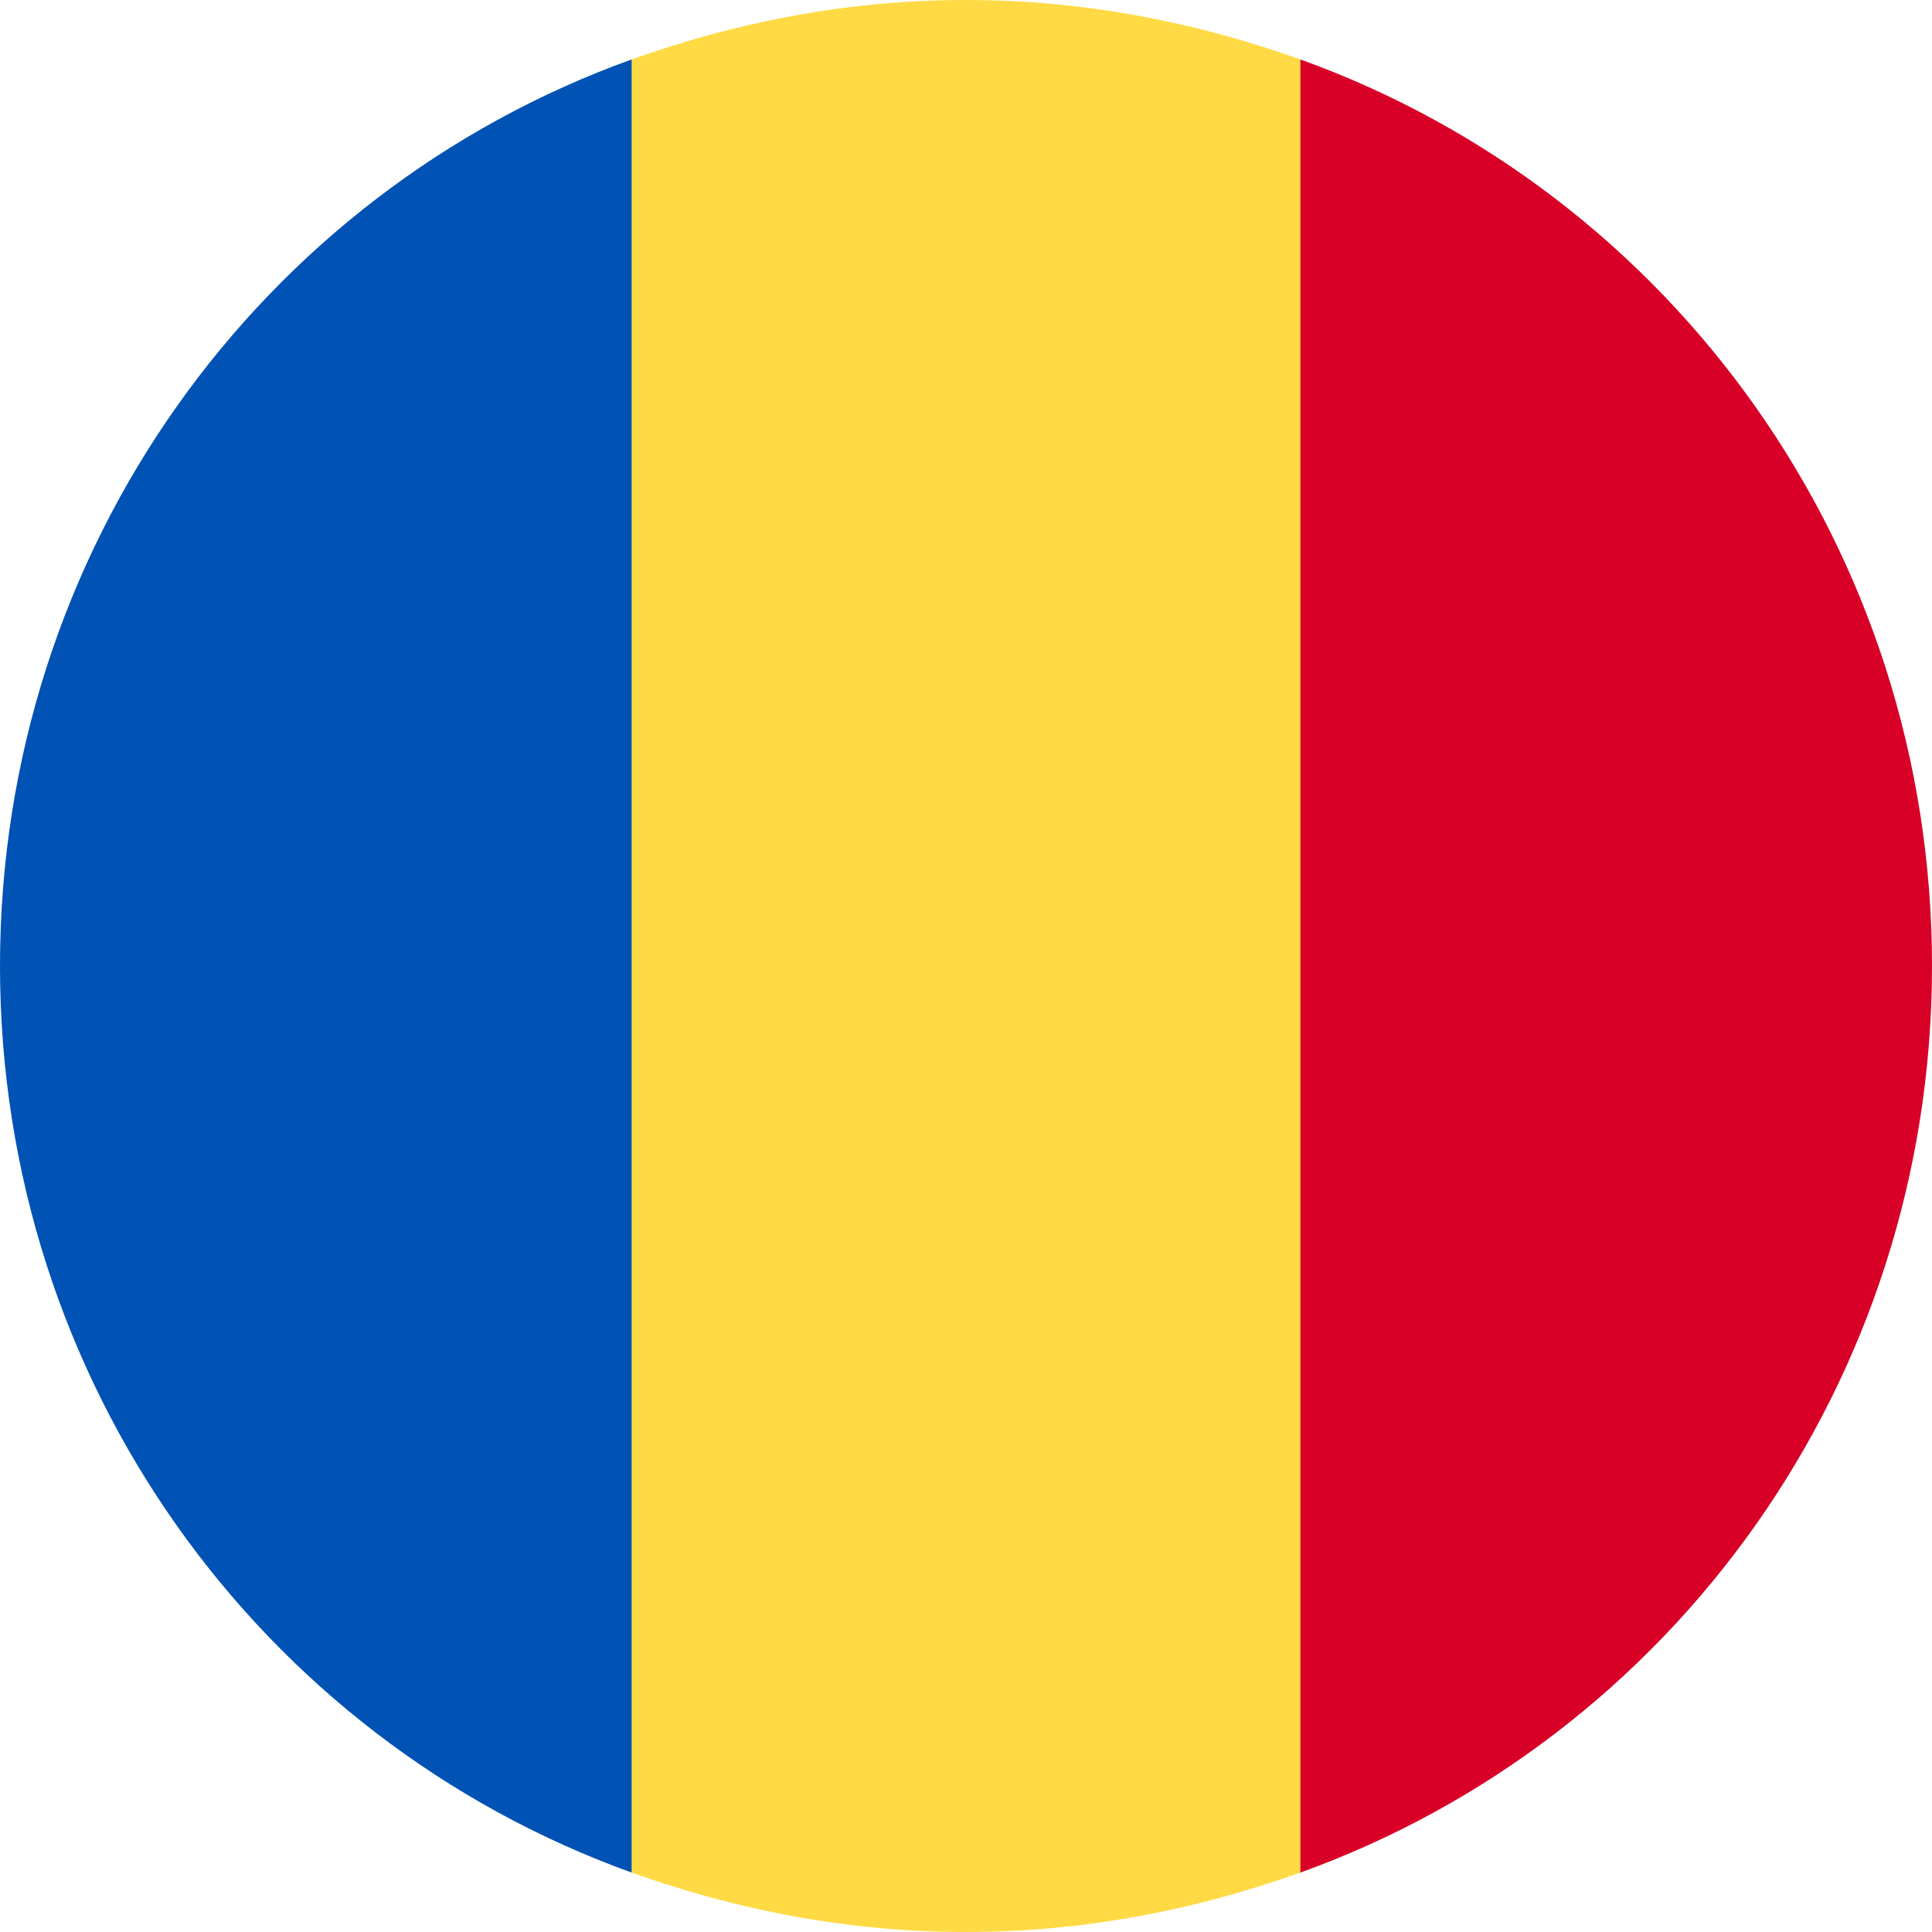
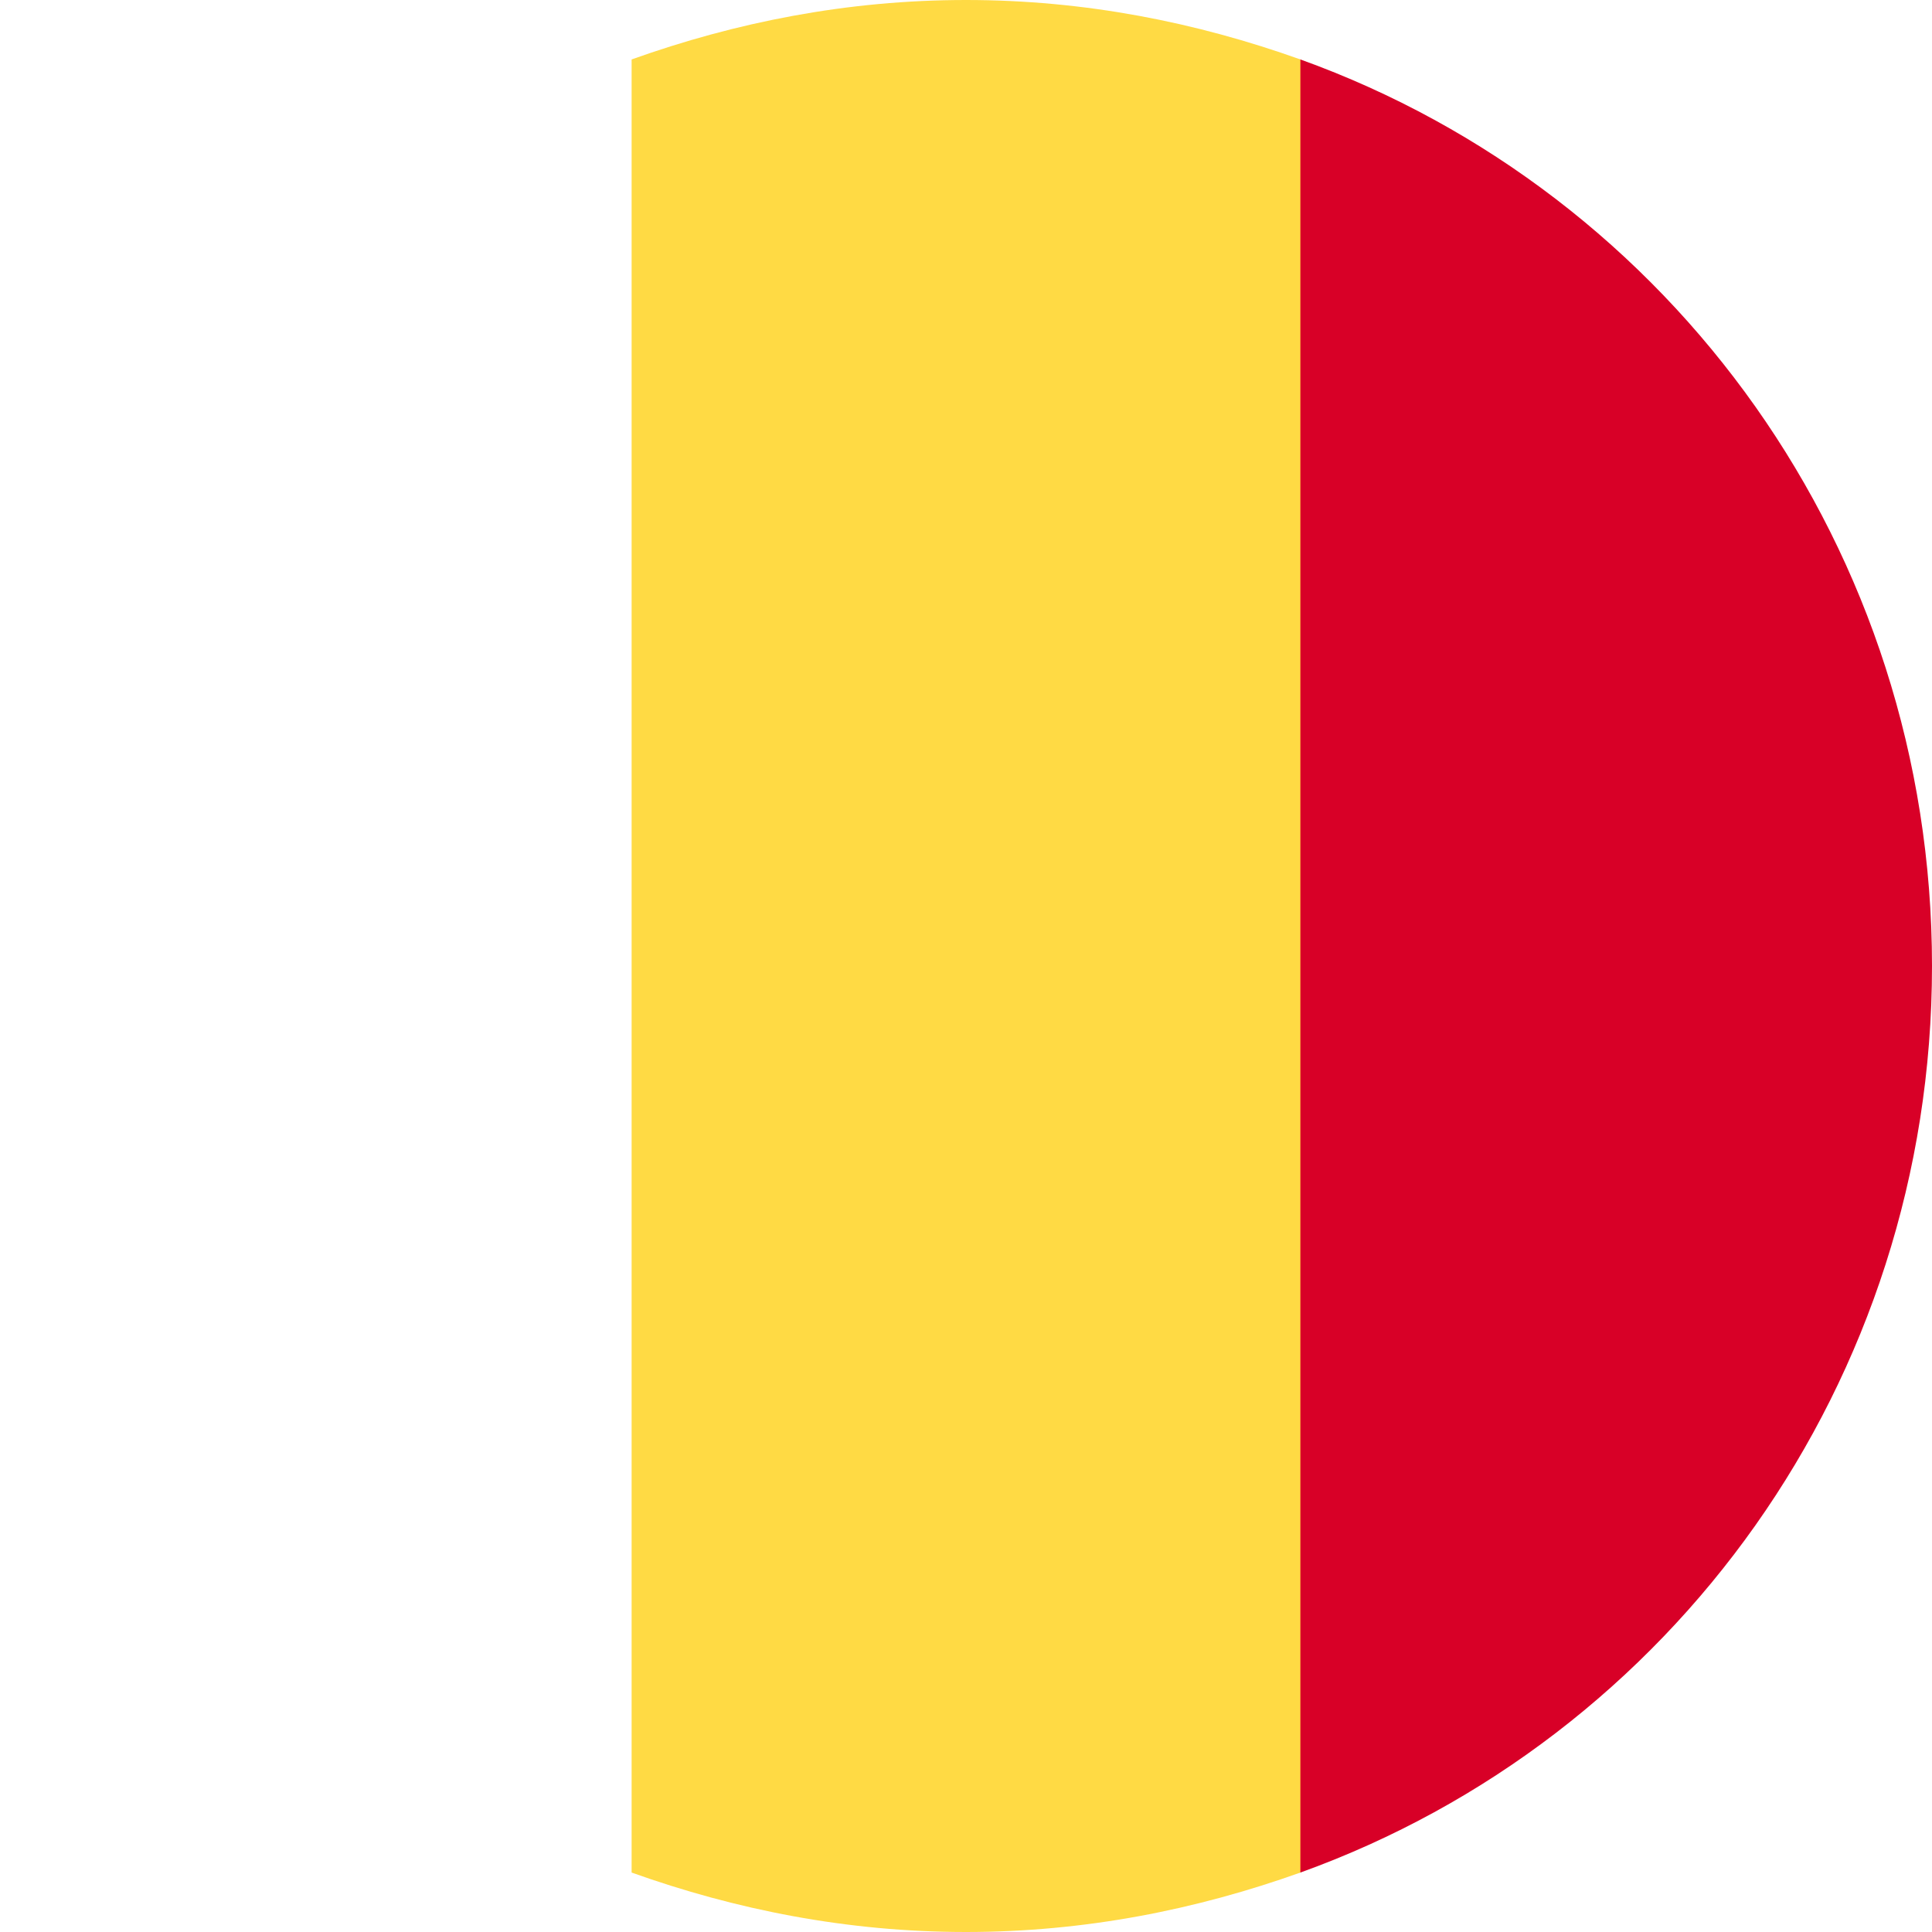
<svg xmlns="http://www.w3.org/2000/svg" version="1.1" id="flag" x="0px" y="0px" width="26px" height="26px" viewBox="0 0 26 26" style="enable-background:new 0 0 26 26;" xml:space="preserve">
  <style type="text/css">
	.st0{fill:#0052B4;}
	.st1{fill:#D80027;}
	.st2{fill:#FFDA44;}
</style>
  <g id="flag_x5F_romania">
-     <path id="b" class="st0" d="M8.5,0.8C3.5,2.6,0,7.4,0,13s3.5,10.4,8.5,12.2h3.8V0.8H8.5z" />
    <path id="r" class="st1" d="M17.5,0.8h-3.8v24.4h3.8c5-1.8,8.5-6.6,8.5-12.2S22.5,2.6,17.5,0.8z" />
    <path id="y" class="st2" d="M17.5,0.8C16.1,0.3,14.6,0,13,0S9.9,0.3,8.5,0.8v24.4C9.9,25.7,11.4,26,13,26s3.1-0.3,4.5-0.8V0.8z" />
  </g>
</svg>